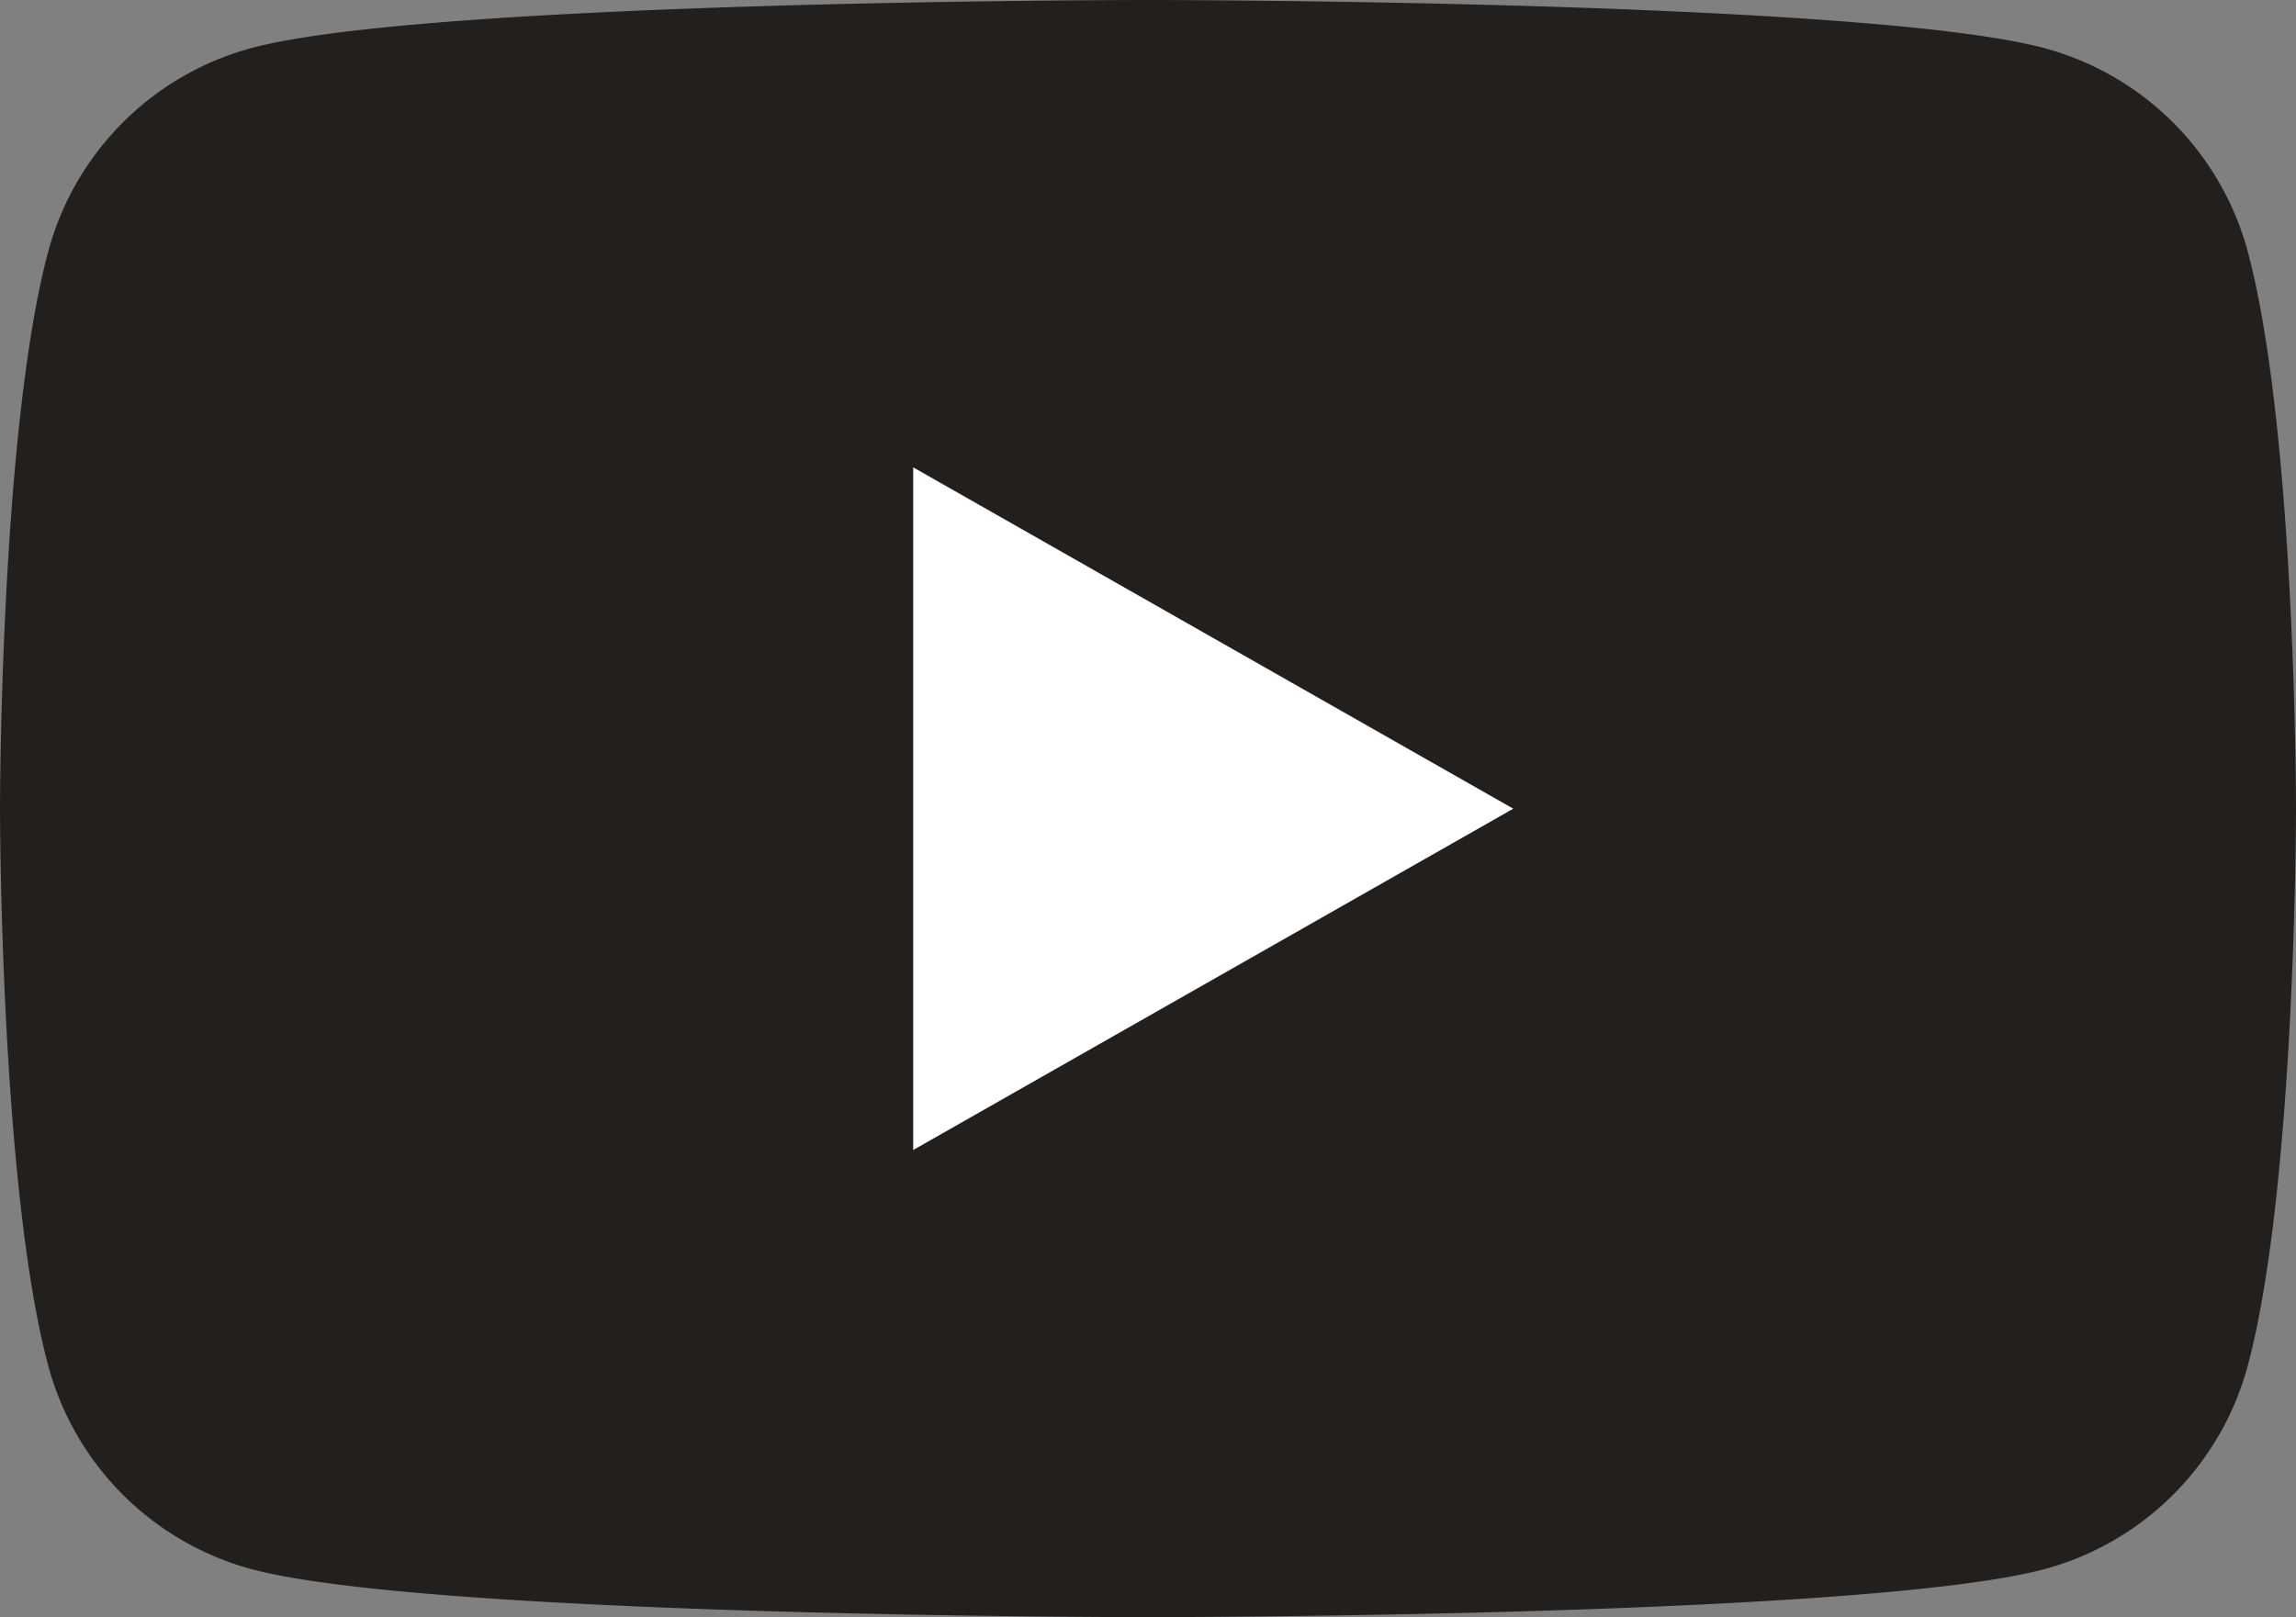
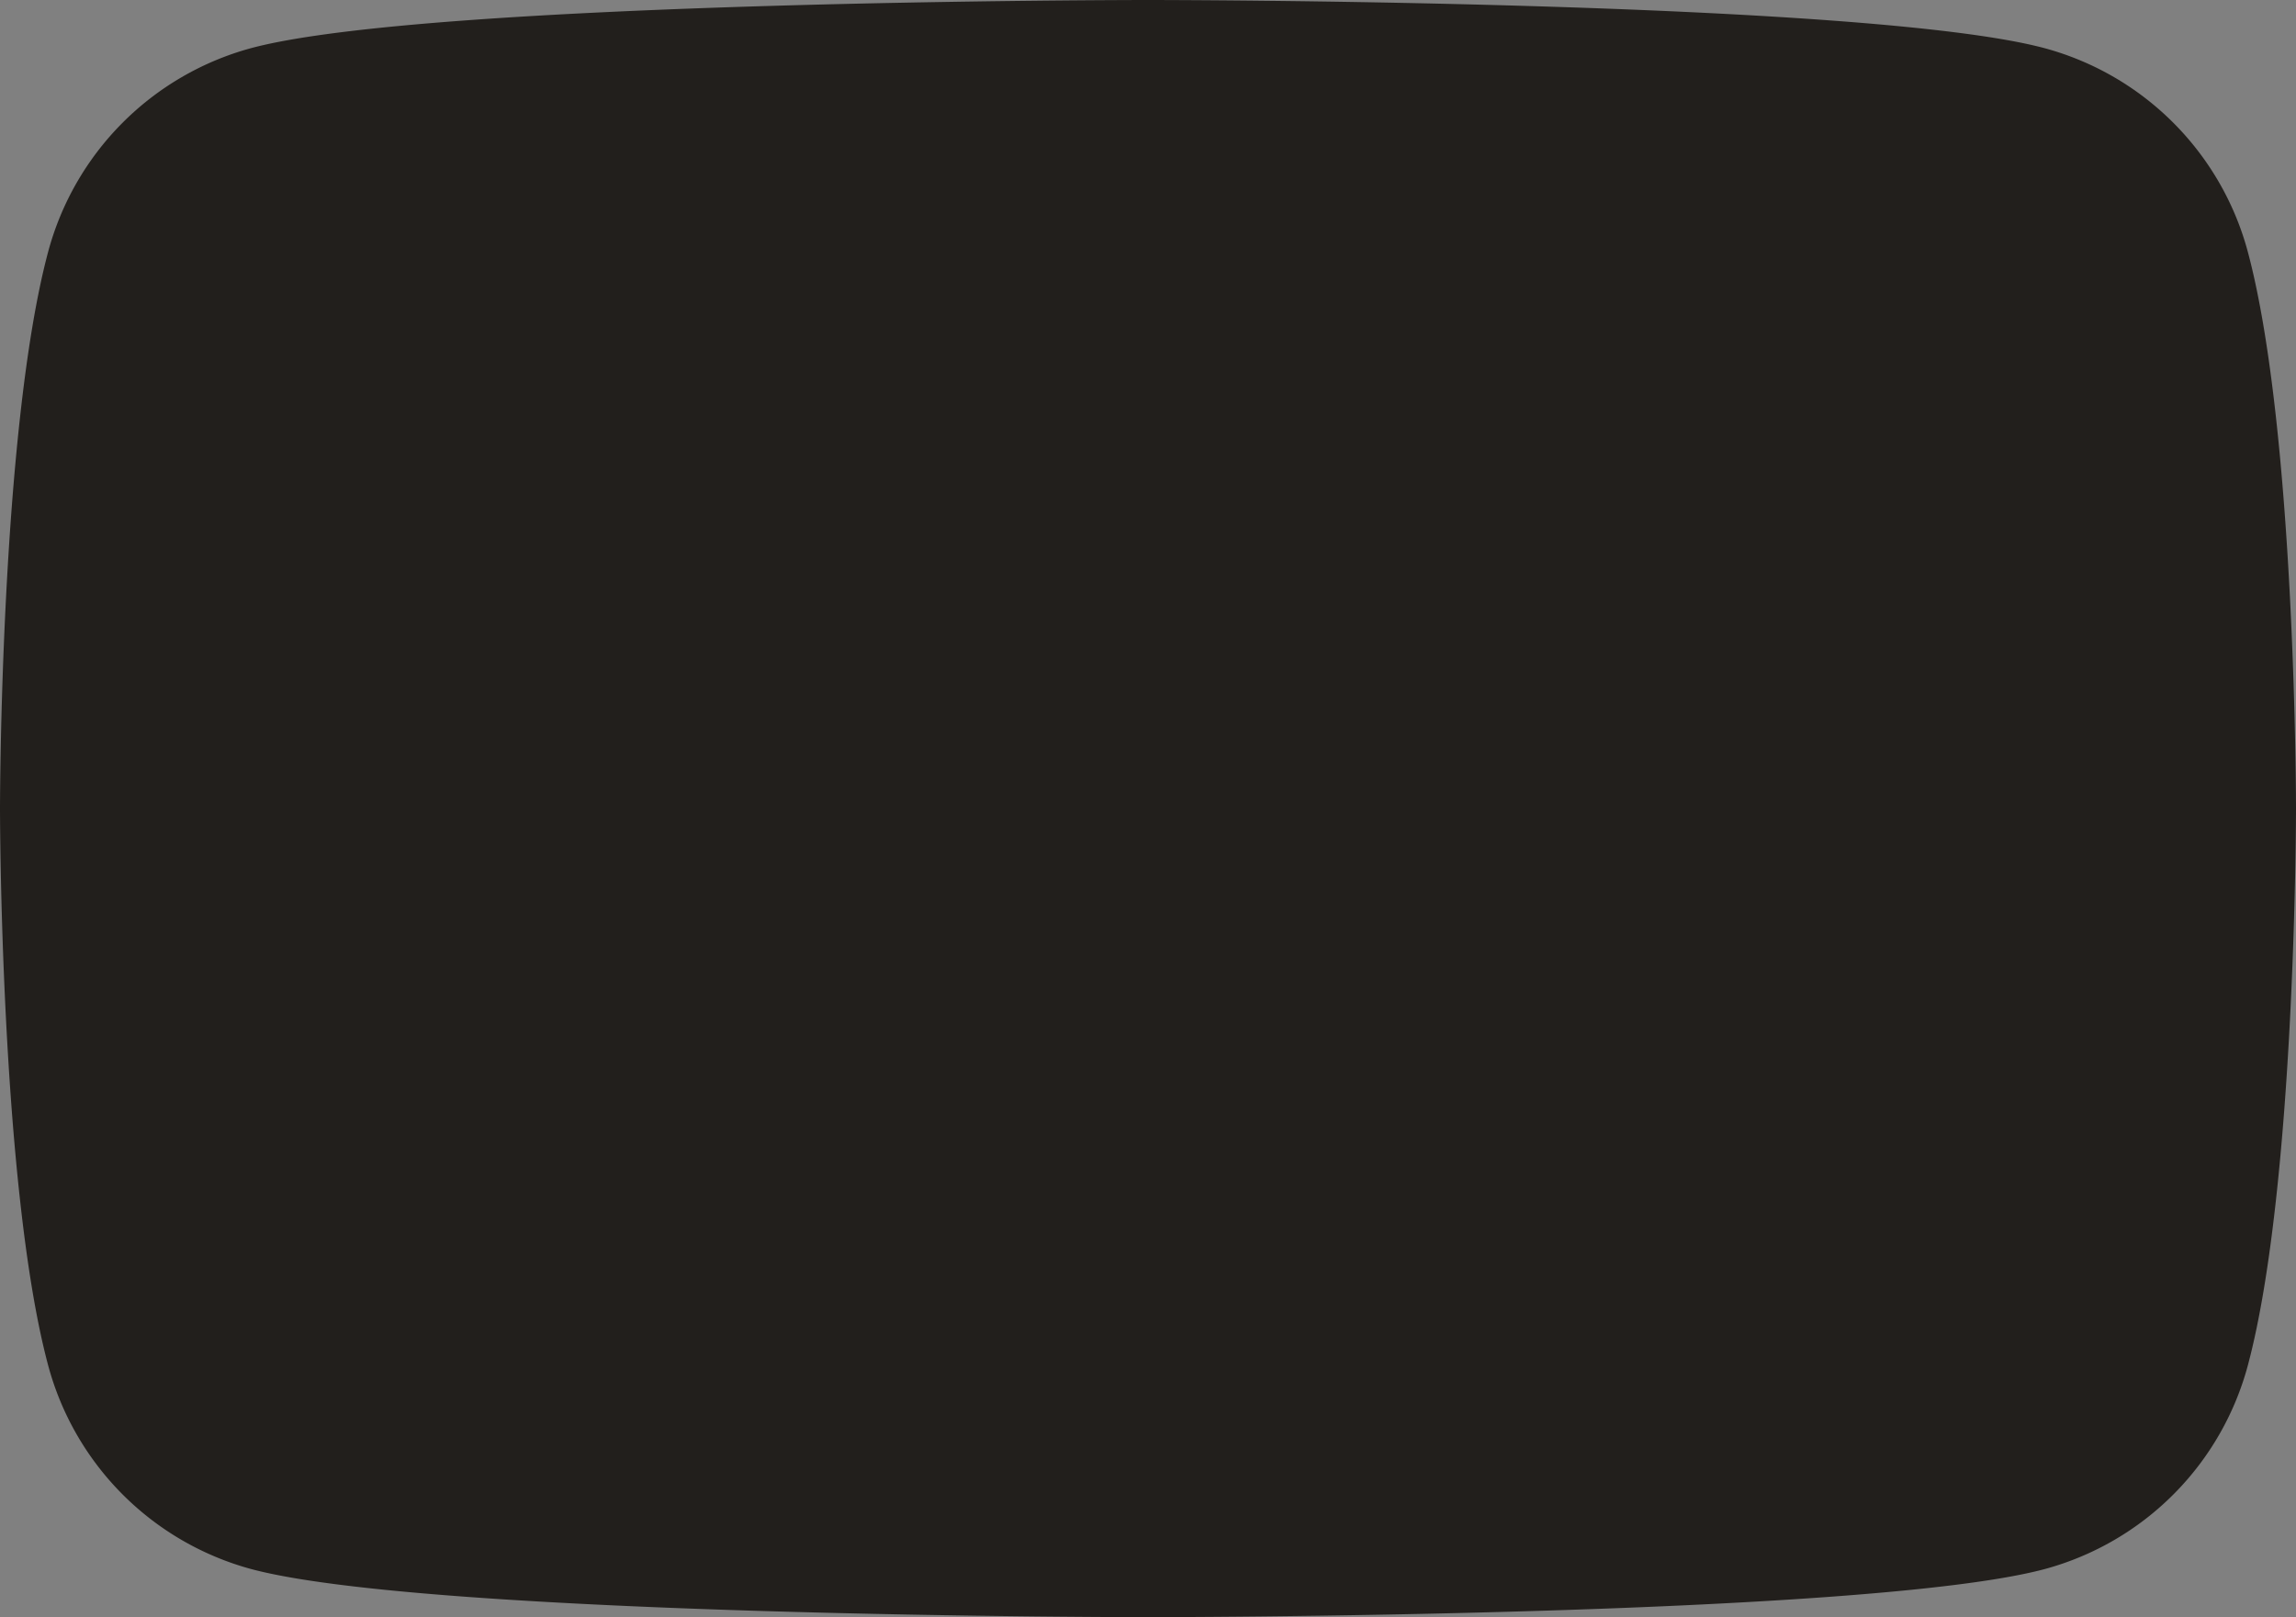
<svg xmlns="http://www.w3.org/2000/svg" width="71.488" height="50.367" viewBox="0 0 71.488 50.367">
  <rect x="0" y="0" width="71.488" height="50.367" fill="#808080" stroke="none" />
  <defs>
    <style>.a{fill:#221f1c;}.b{fill:#fff;}</style>
  </defs>
  <path class="a" d="M77.994,41.865a8.982,8.982,0,0,0-6.32-6.361C66.1,34,43.744,34,43.744,34s-22.355,0-27.93,1.5a8.982,8.982,0,0,0-6.32,6.361C8,47.476,8,59.183,8,59.183S8,70.891,9.494,76.5a8.982,8.982,0,0,0,6.32,6.361c5.575,1.5,27.93,1.5,27.93,1.5s22.355,0,27.93-1.5a8.982,8.982,0,0,0,6.32-6.361c1.494-5.611,1.494-17.318,1.494-17.318S79.488,47.476,77.994,41.865Z" transform="translate(-8 -34)" />
-   <path class="b" d="M78,91.09V69.831l18.684,10.63Z" transform="translate(-49.567 -55.277)" />
</svg>